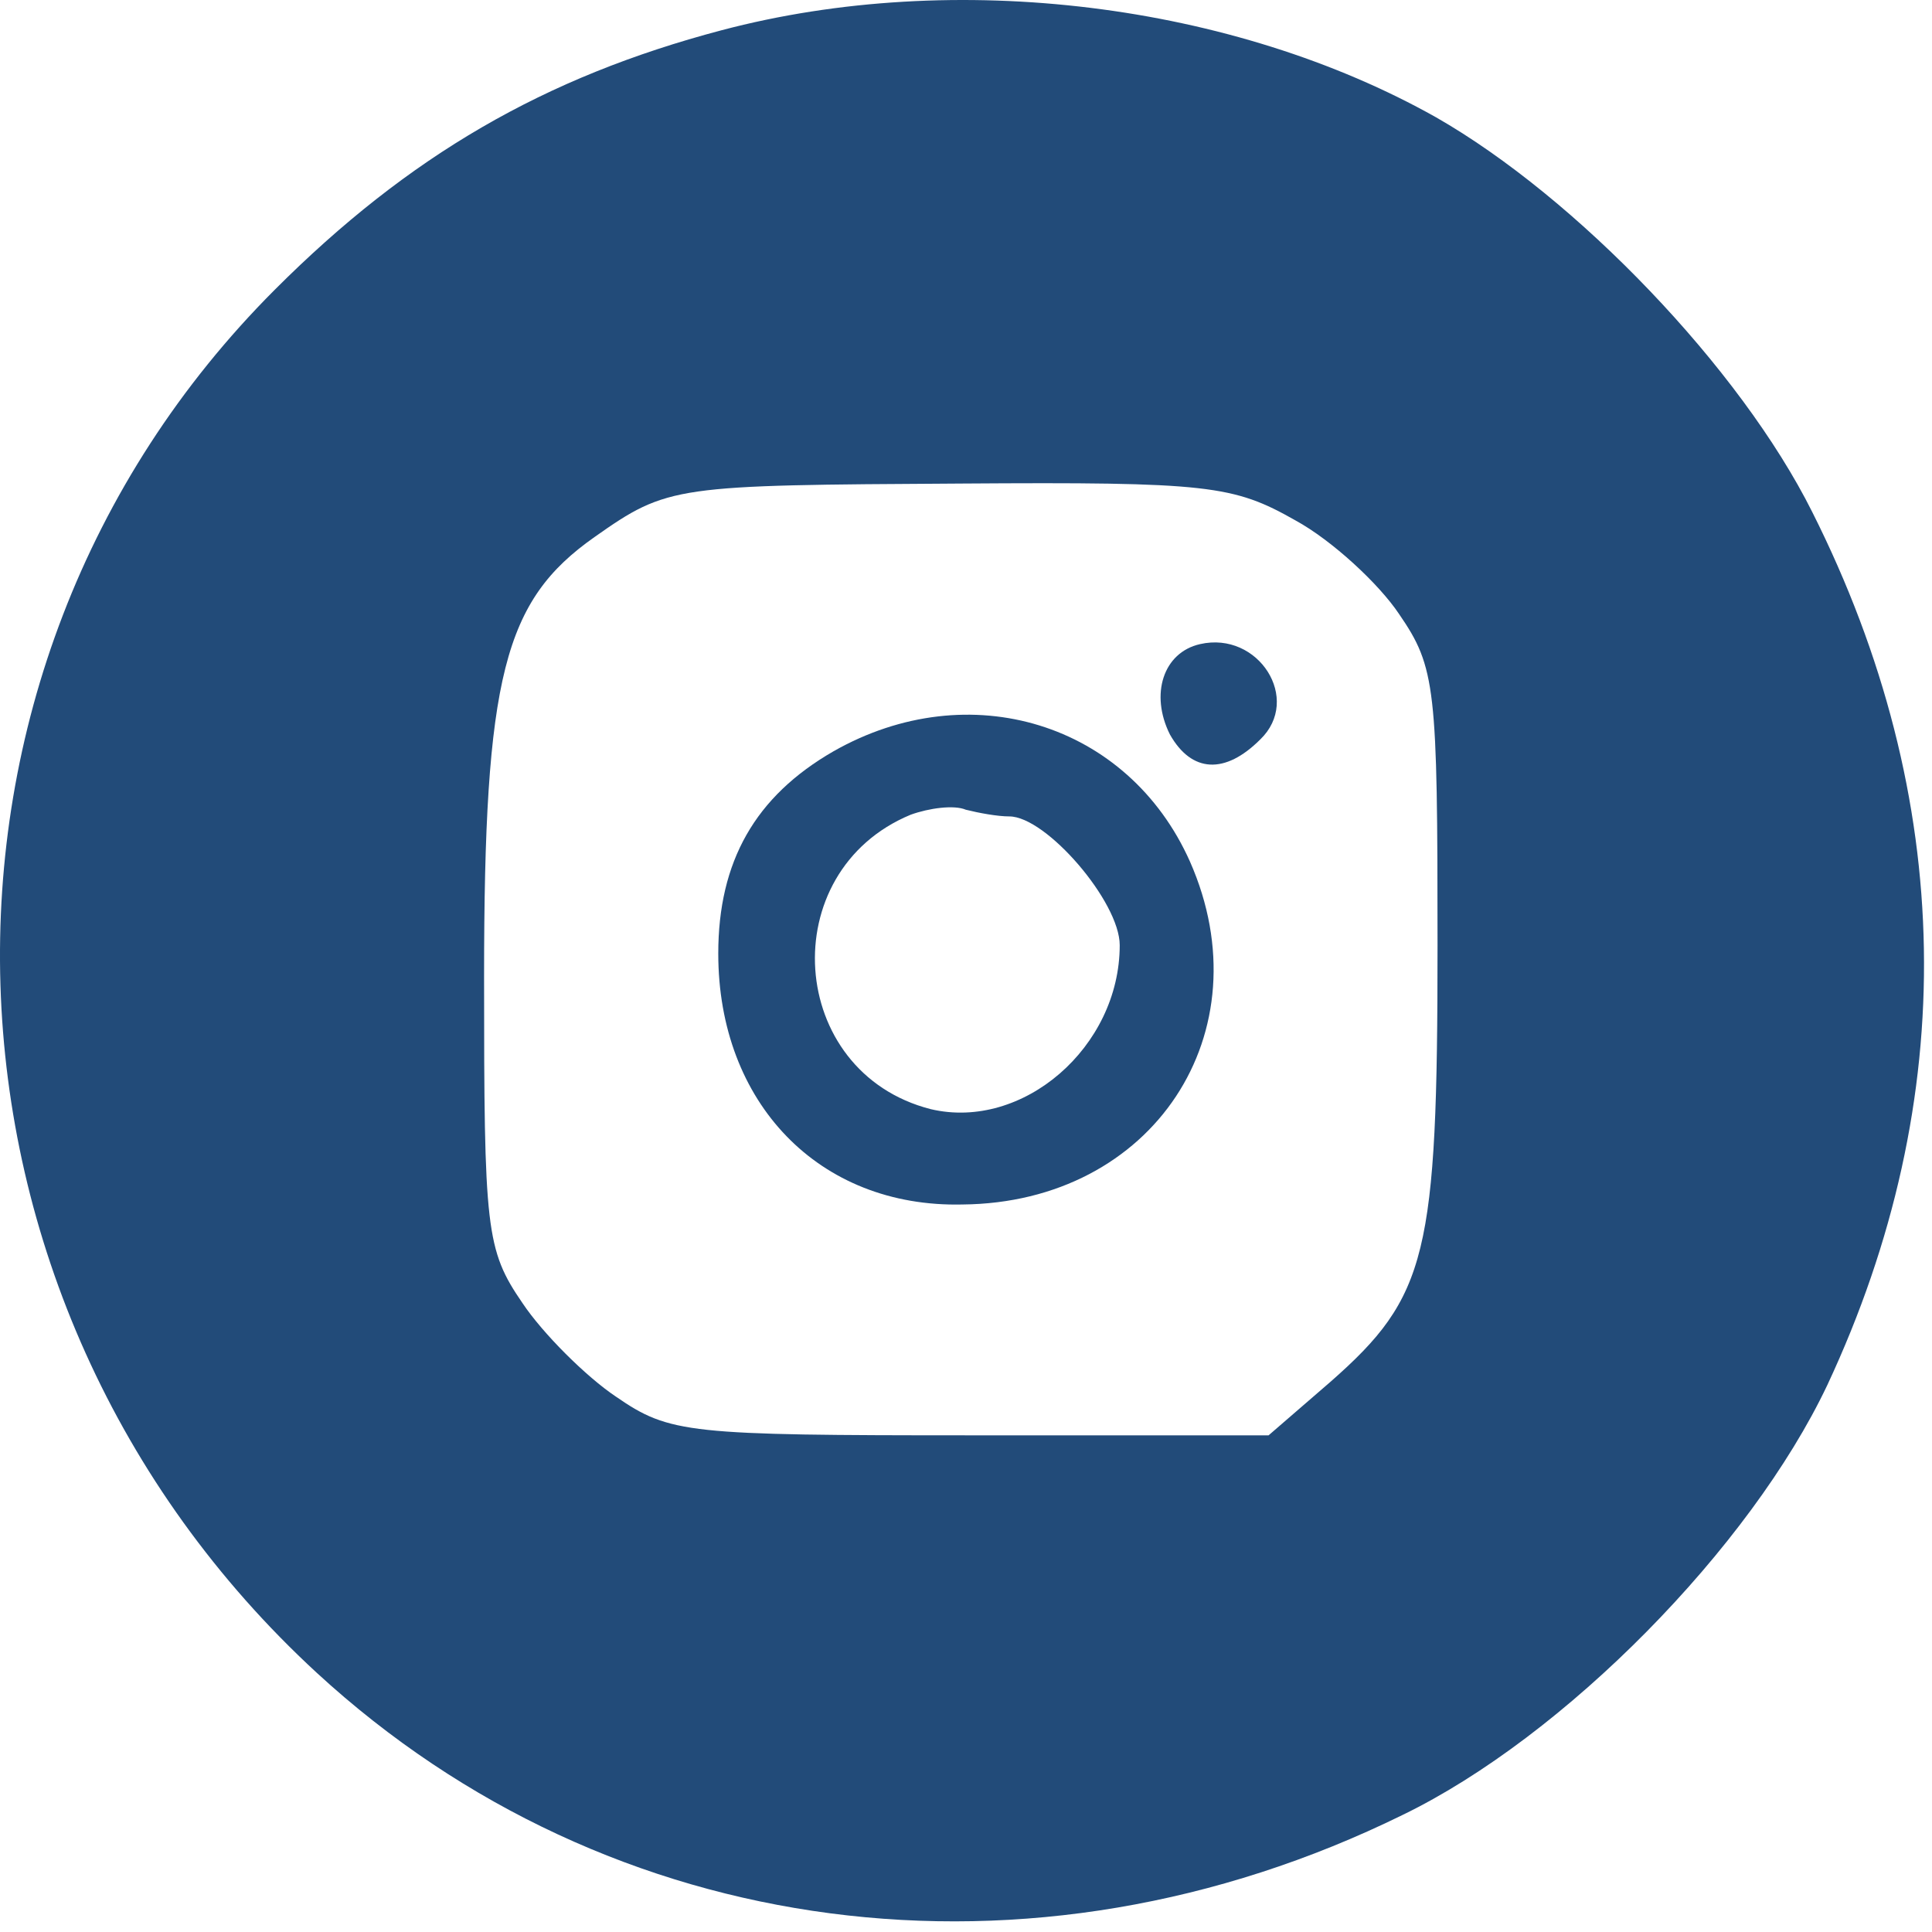
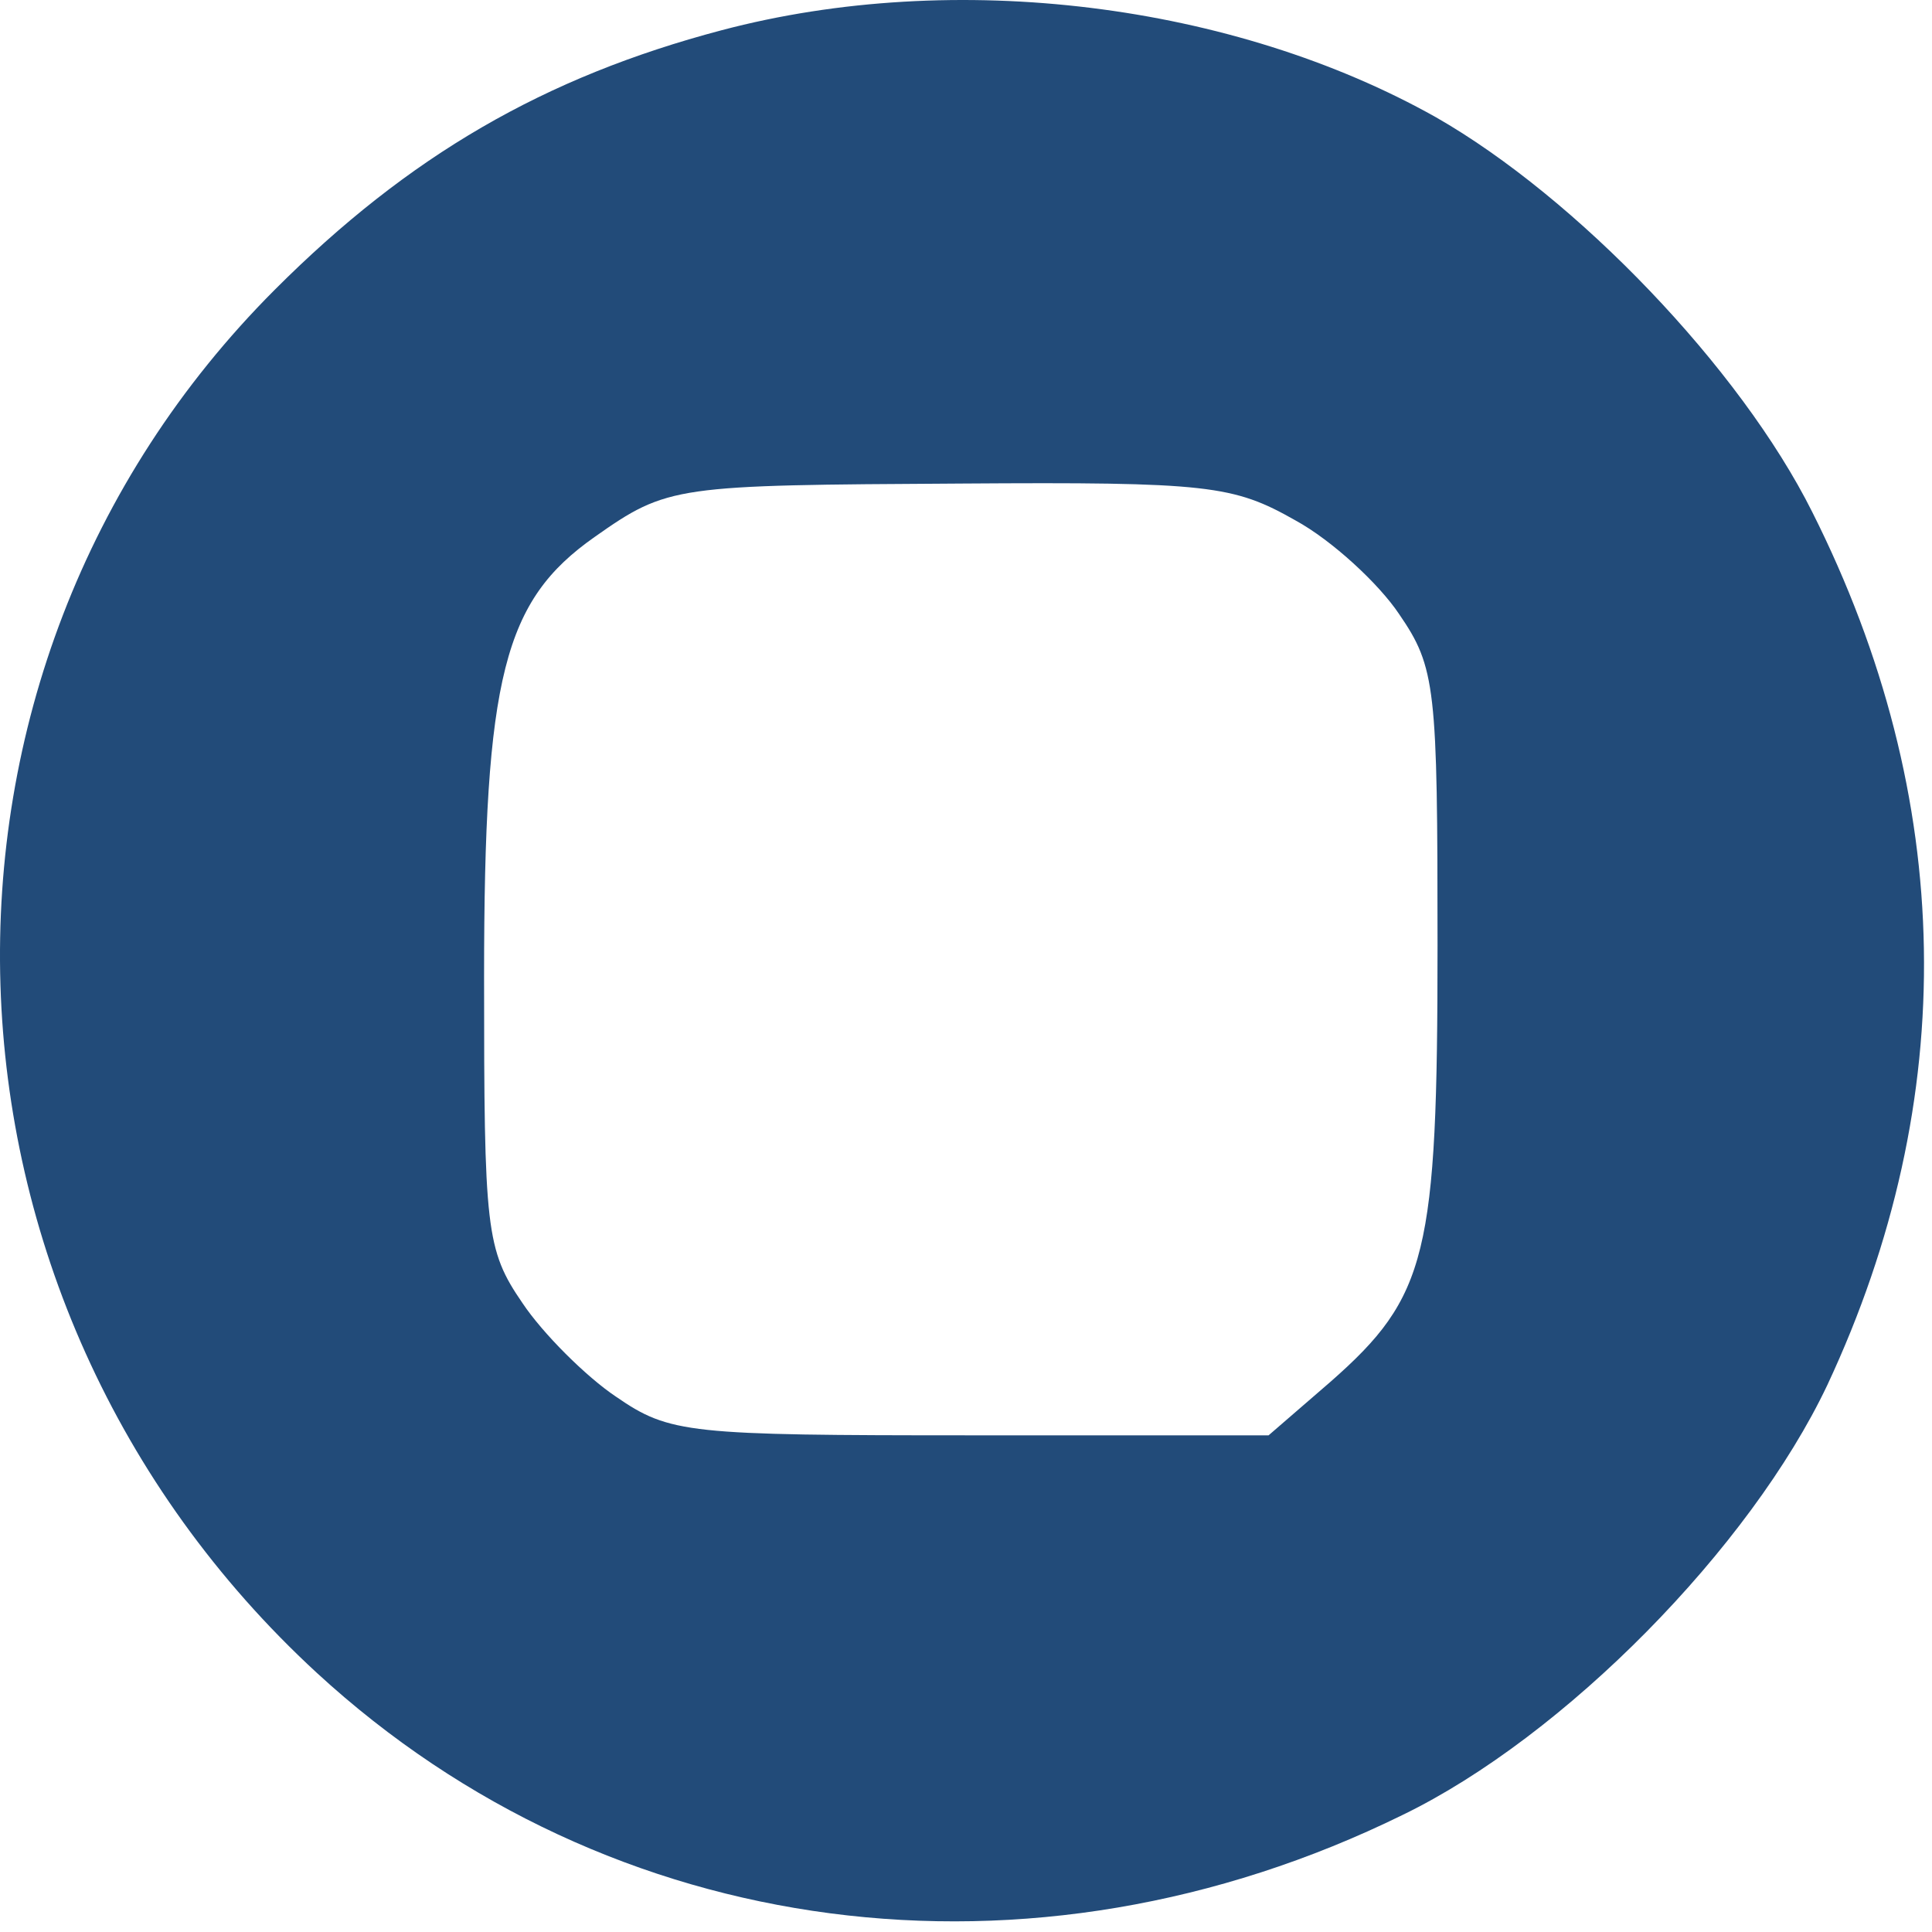
<svg xmlns="http://www.w3.org/2000/svg" width="154" height="154" viewBox="0 0 154 154" fill="none">
-   <path d="M95.653 51.343C92.72 52.01 91.653 55.343 93.253 58.543C94.986 61.61 97.653 61.743 100.453 58.943C103.786 55.743 100.32 50.276 95.653 51.343Z" fill="#224B79" />
-   <path d="M66.453 59.877C60.186 63.477 57.253 68.677 57.253 76.01C57.253 87.877 65.253 96.277 76.72 96.01C91.92 95.877 100.853 82.277 94.853 68.677C89.92 57.61 77.253 53.743 66.453 59.877ZM80.453 65.077C83.386 65.077 89.253 71.877 89.253 75.343C89.253 83.477 81.52 90.143 74.186 88.41C62.72 85.477 61.653 69.477 72.586 64.943C74.053 64.41 76.053 64.143 76.986 64.543C78.053 64.81 79.52 65.077 80.453 65.077Z" fill="#224B79" />
  <path d="M57.52 2.41C43.386 6.143 32.586 12.41 21.92 23.077C-8.614 53.61 -7.014 103.61 25.253 133.343C48.586 154.81 82.186 159.21 111.786 144.677C124.72 138.41 139.52 123.343 145.653 110.41C156.32 87.61 155.92 63.61 144.453 40.81C138.72 29.343 125.653 15.743 114.453 9.343C98.32 0.277 76.186 -2.523 57.52 2.41ZM103.253 41.477C106.186 43.077 109.92 46.544 111.52 48.944C114.453 53.21 114.586 54.81 114.586 75.344C114.586 100.01 113.786 103.343 106.053 110.143L101.12 114.41H77.386C54.853 114.41 53.386 114.277 49.12 111.343C46.72 109.743 43.253 106.277 41.653 103.877C38.72 99.61 38.586 98.01 38.586 77.877C38.586 53.877 40.186 47.877 47.386 42.81C53.253 38.677 53.786 38.677 76.586 38.544C96.32 38.41 98.32 38.677 103.253 41.477Z" fill="#224B79" />
</svg>